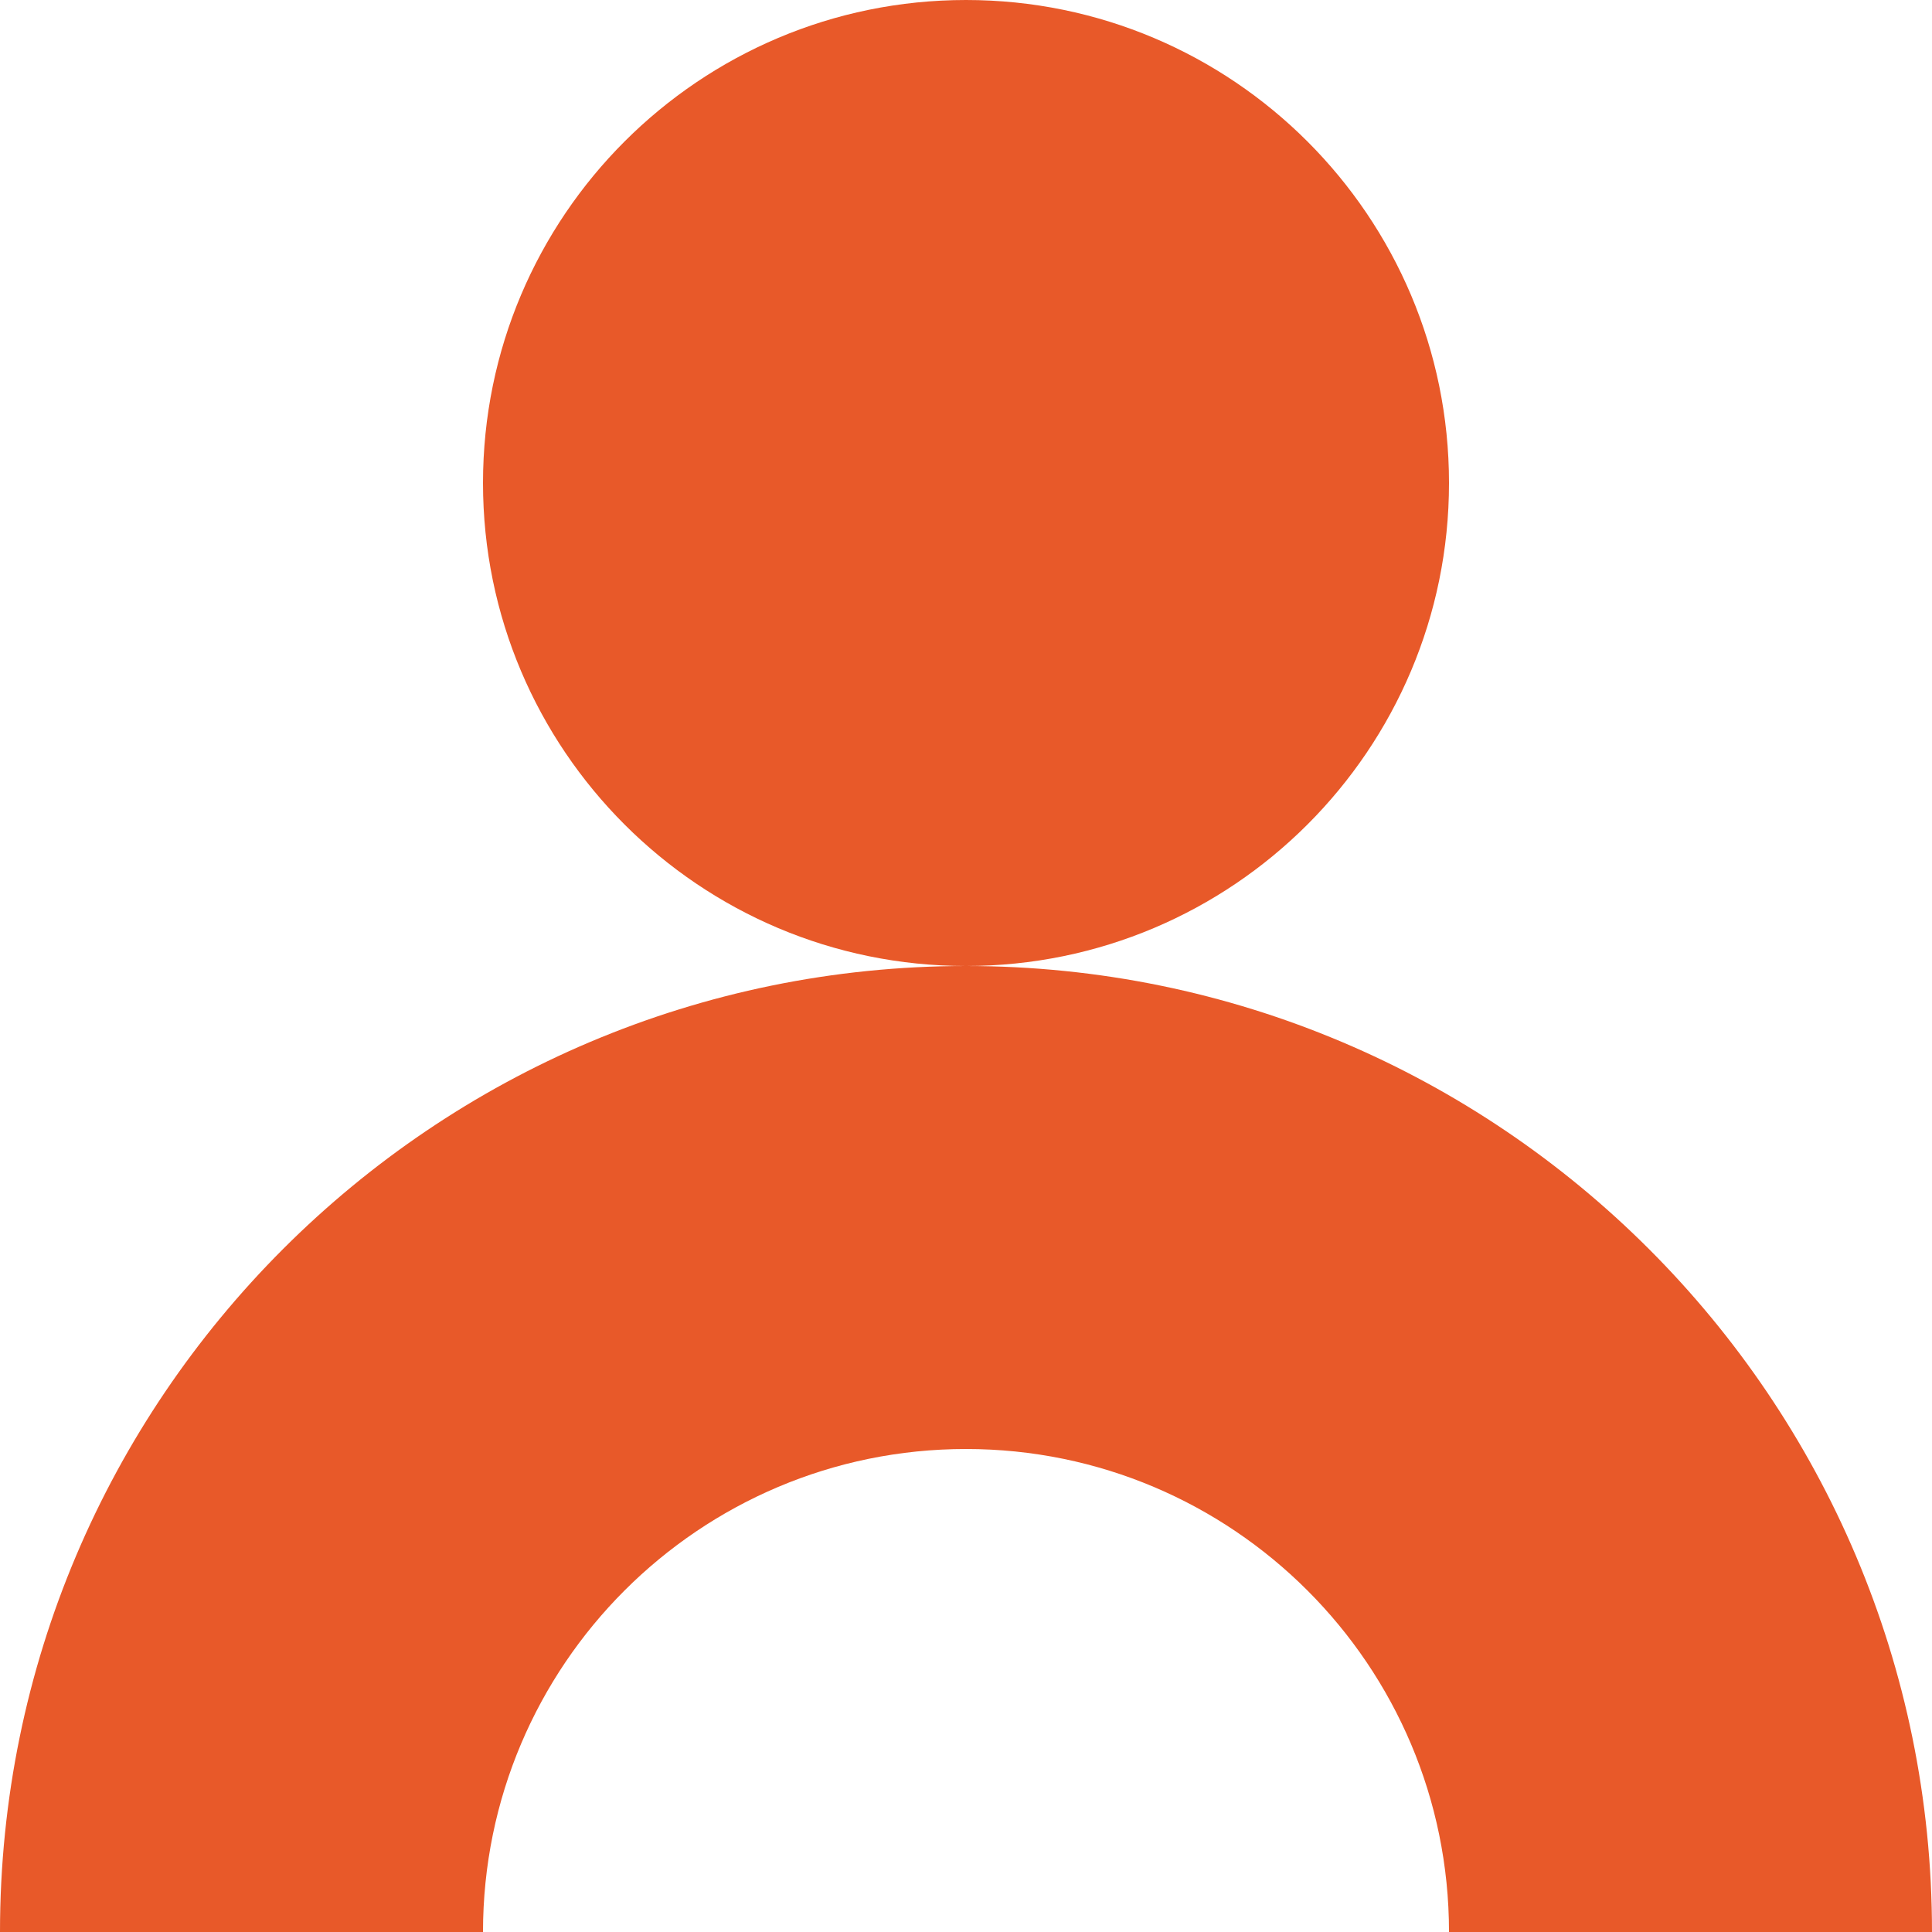
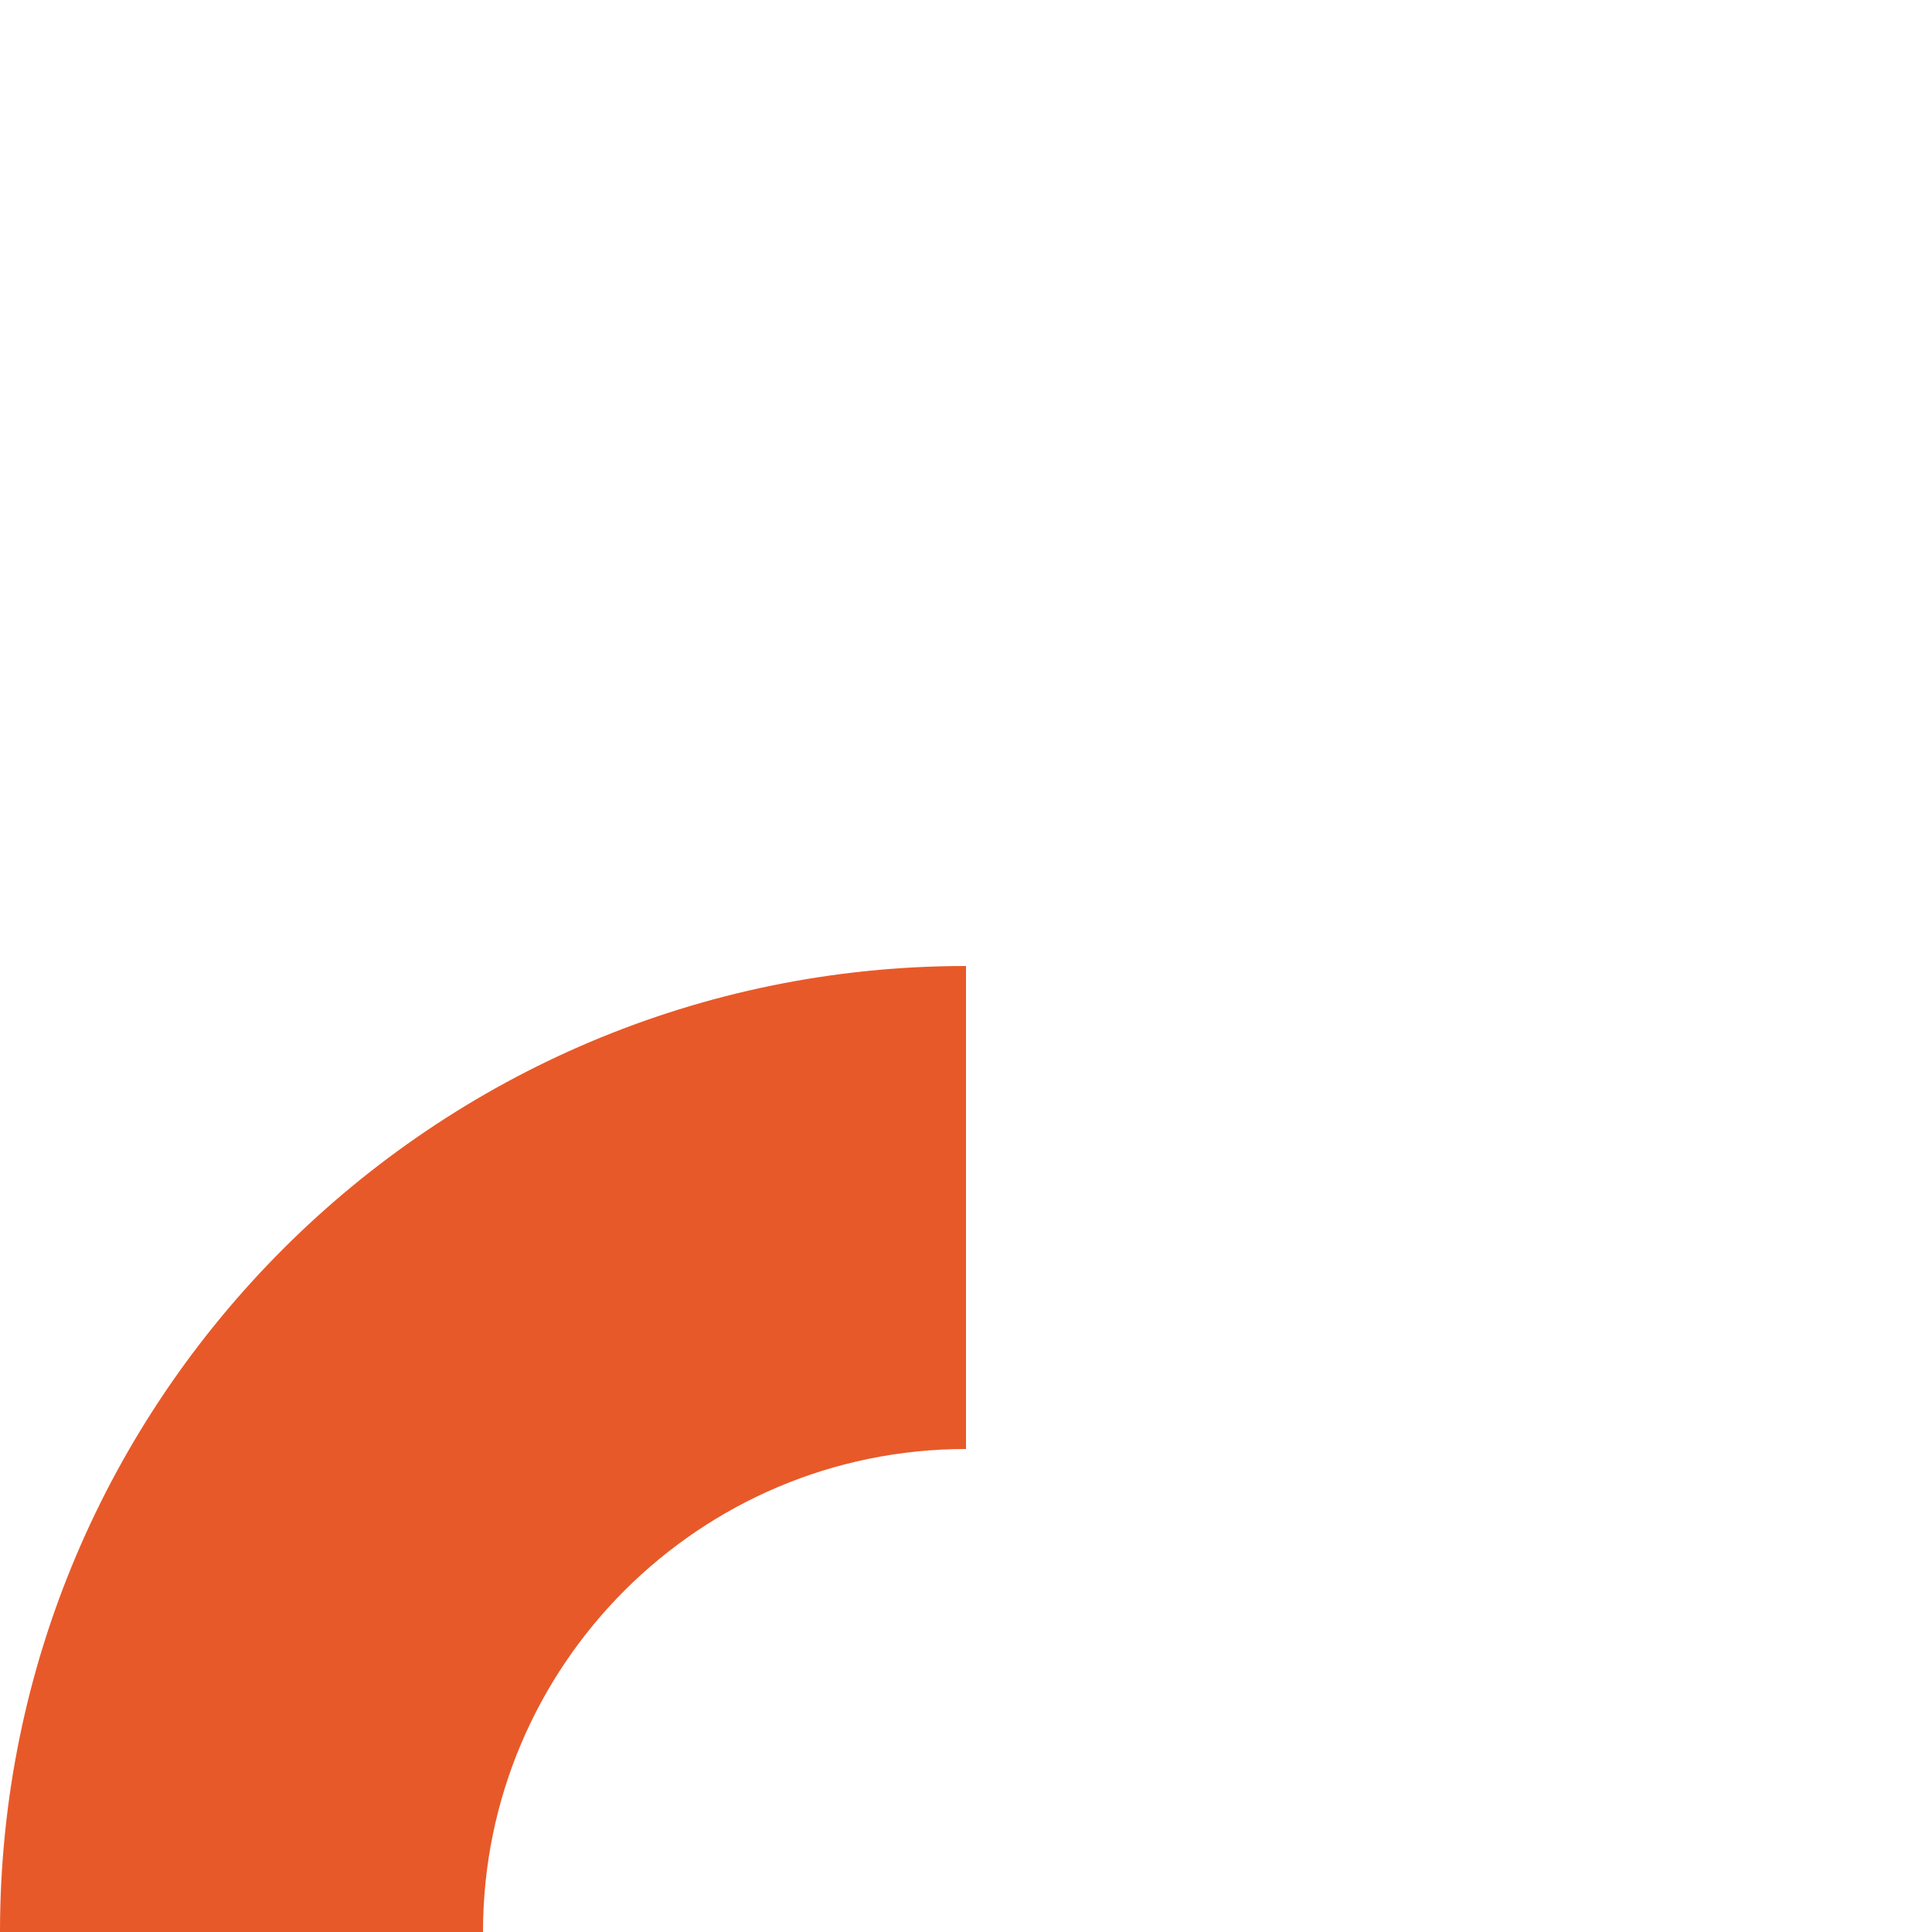
<svg xmlns="http://www.w3.org/2000/svg" version="1.1" id="Layer_1" x="0px" y="0px" width="100px" height="100px" viewBox="0 0 100 100" style="enable-background:new 0 0 100 100;" xml:space="preserve">
  <style type="text/css">
	.st0{fill:#E85929;}
</style>
  <g>
-     <path class="st0" d="M50,0L50,0C36.2,0,25,11.2,25,25s11.2,25,25,25c13.8,0,25-11.2,25-25h0C75,11.2,63.8,0,50,0z" />
    <g>
      <g>
        <path class="st0" d="M50,75V50C22.4,50,0,72.4,0,100h25C25,86.2,36.2,75,50,75z" />
-         <path class="st0" d="M75,100h25c0-27.6-22.4-50-50-50v25C63.8,75,75,86.2,75,100z" />
      </g>
    </g>
  </g>
</svg>